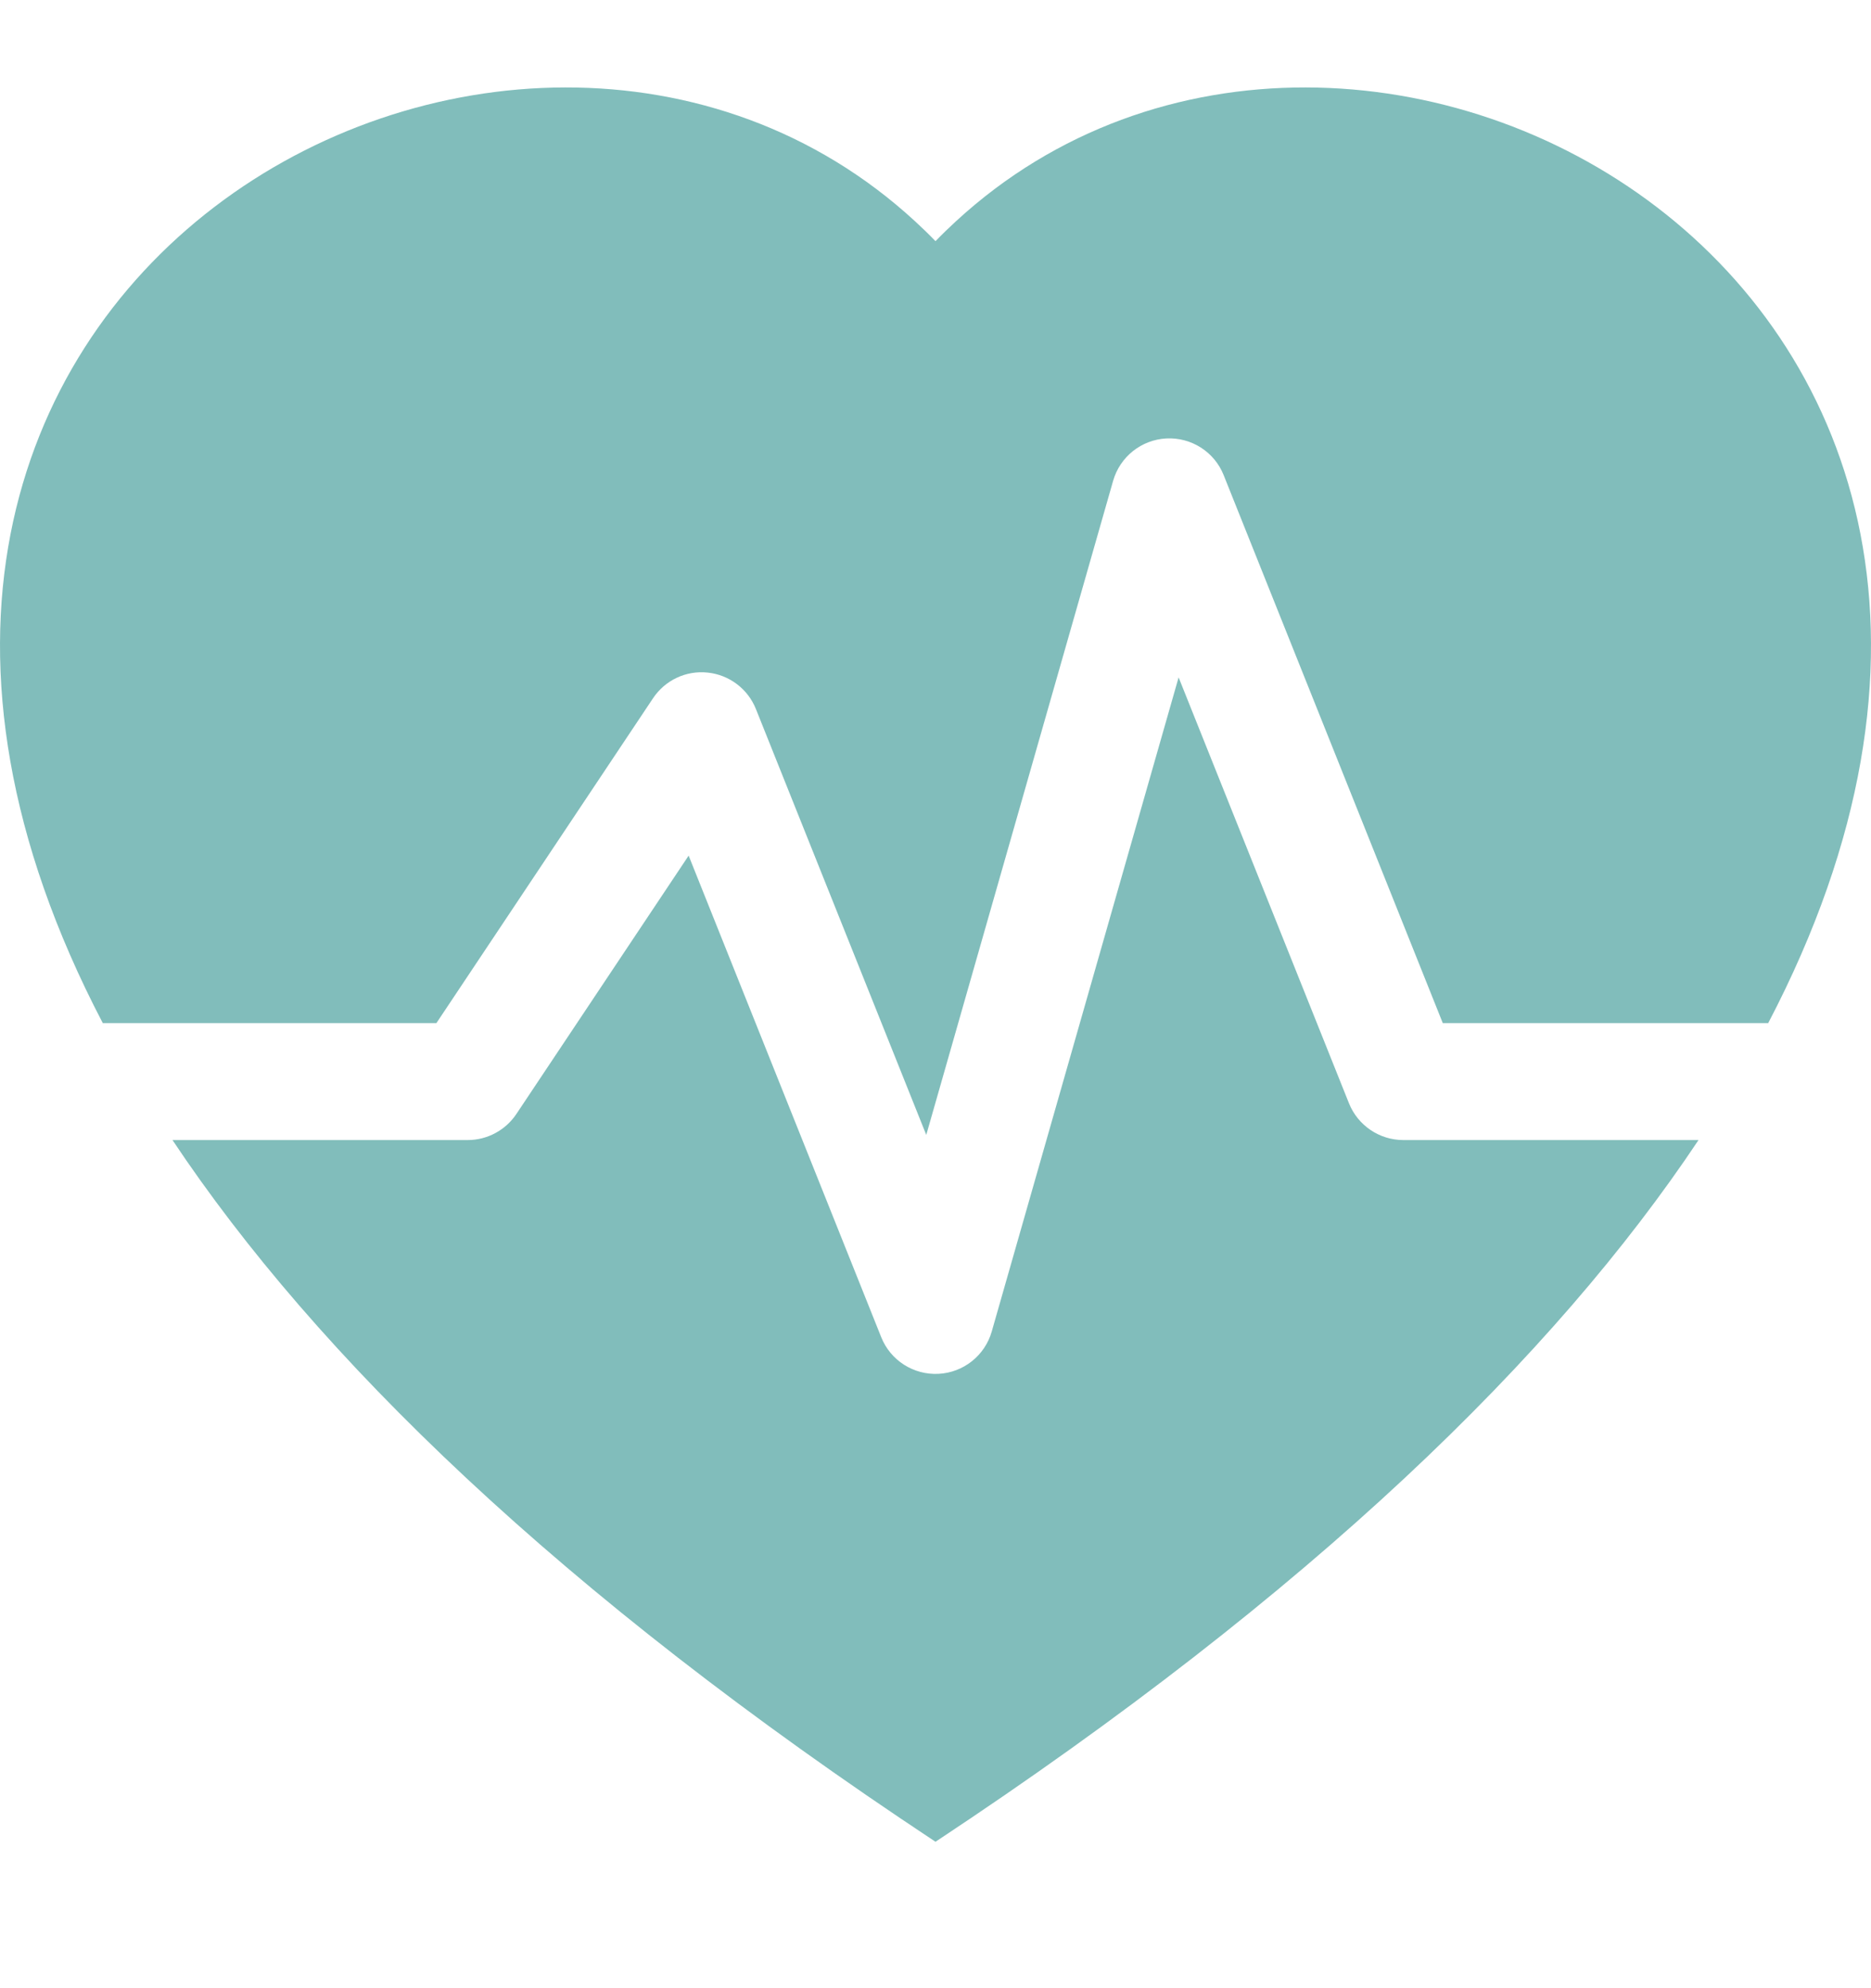
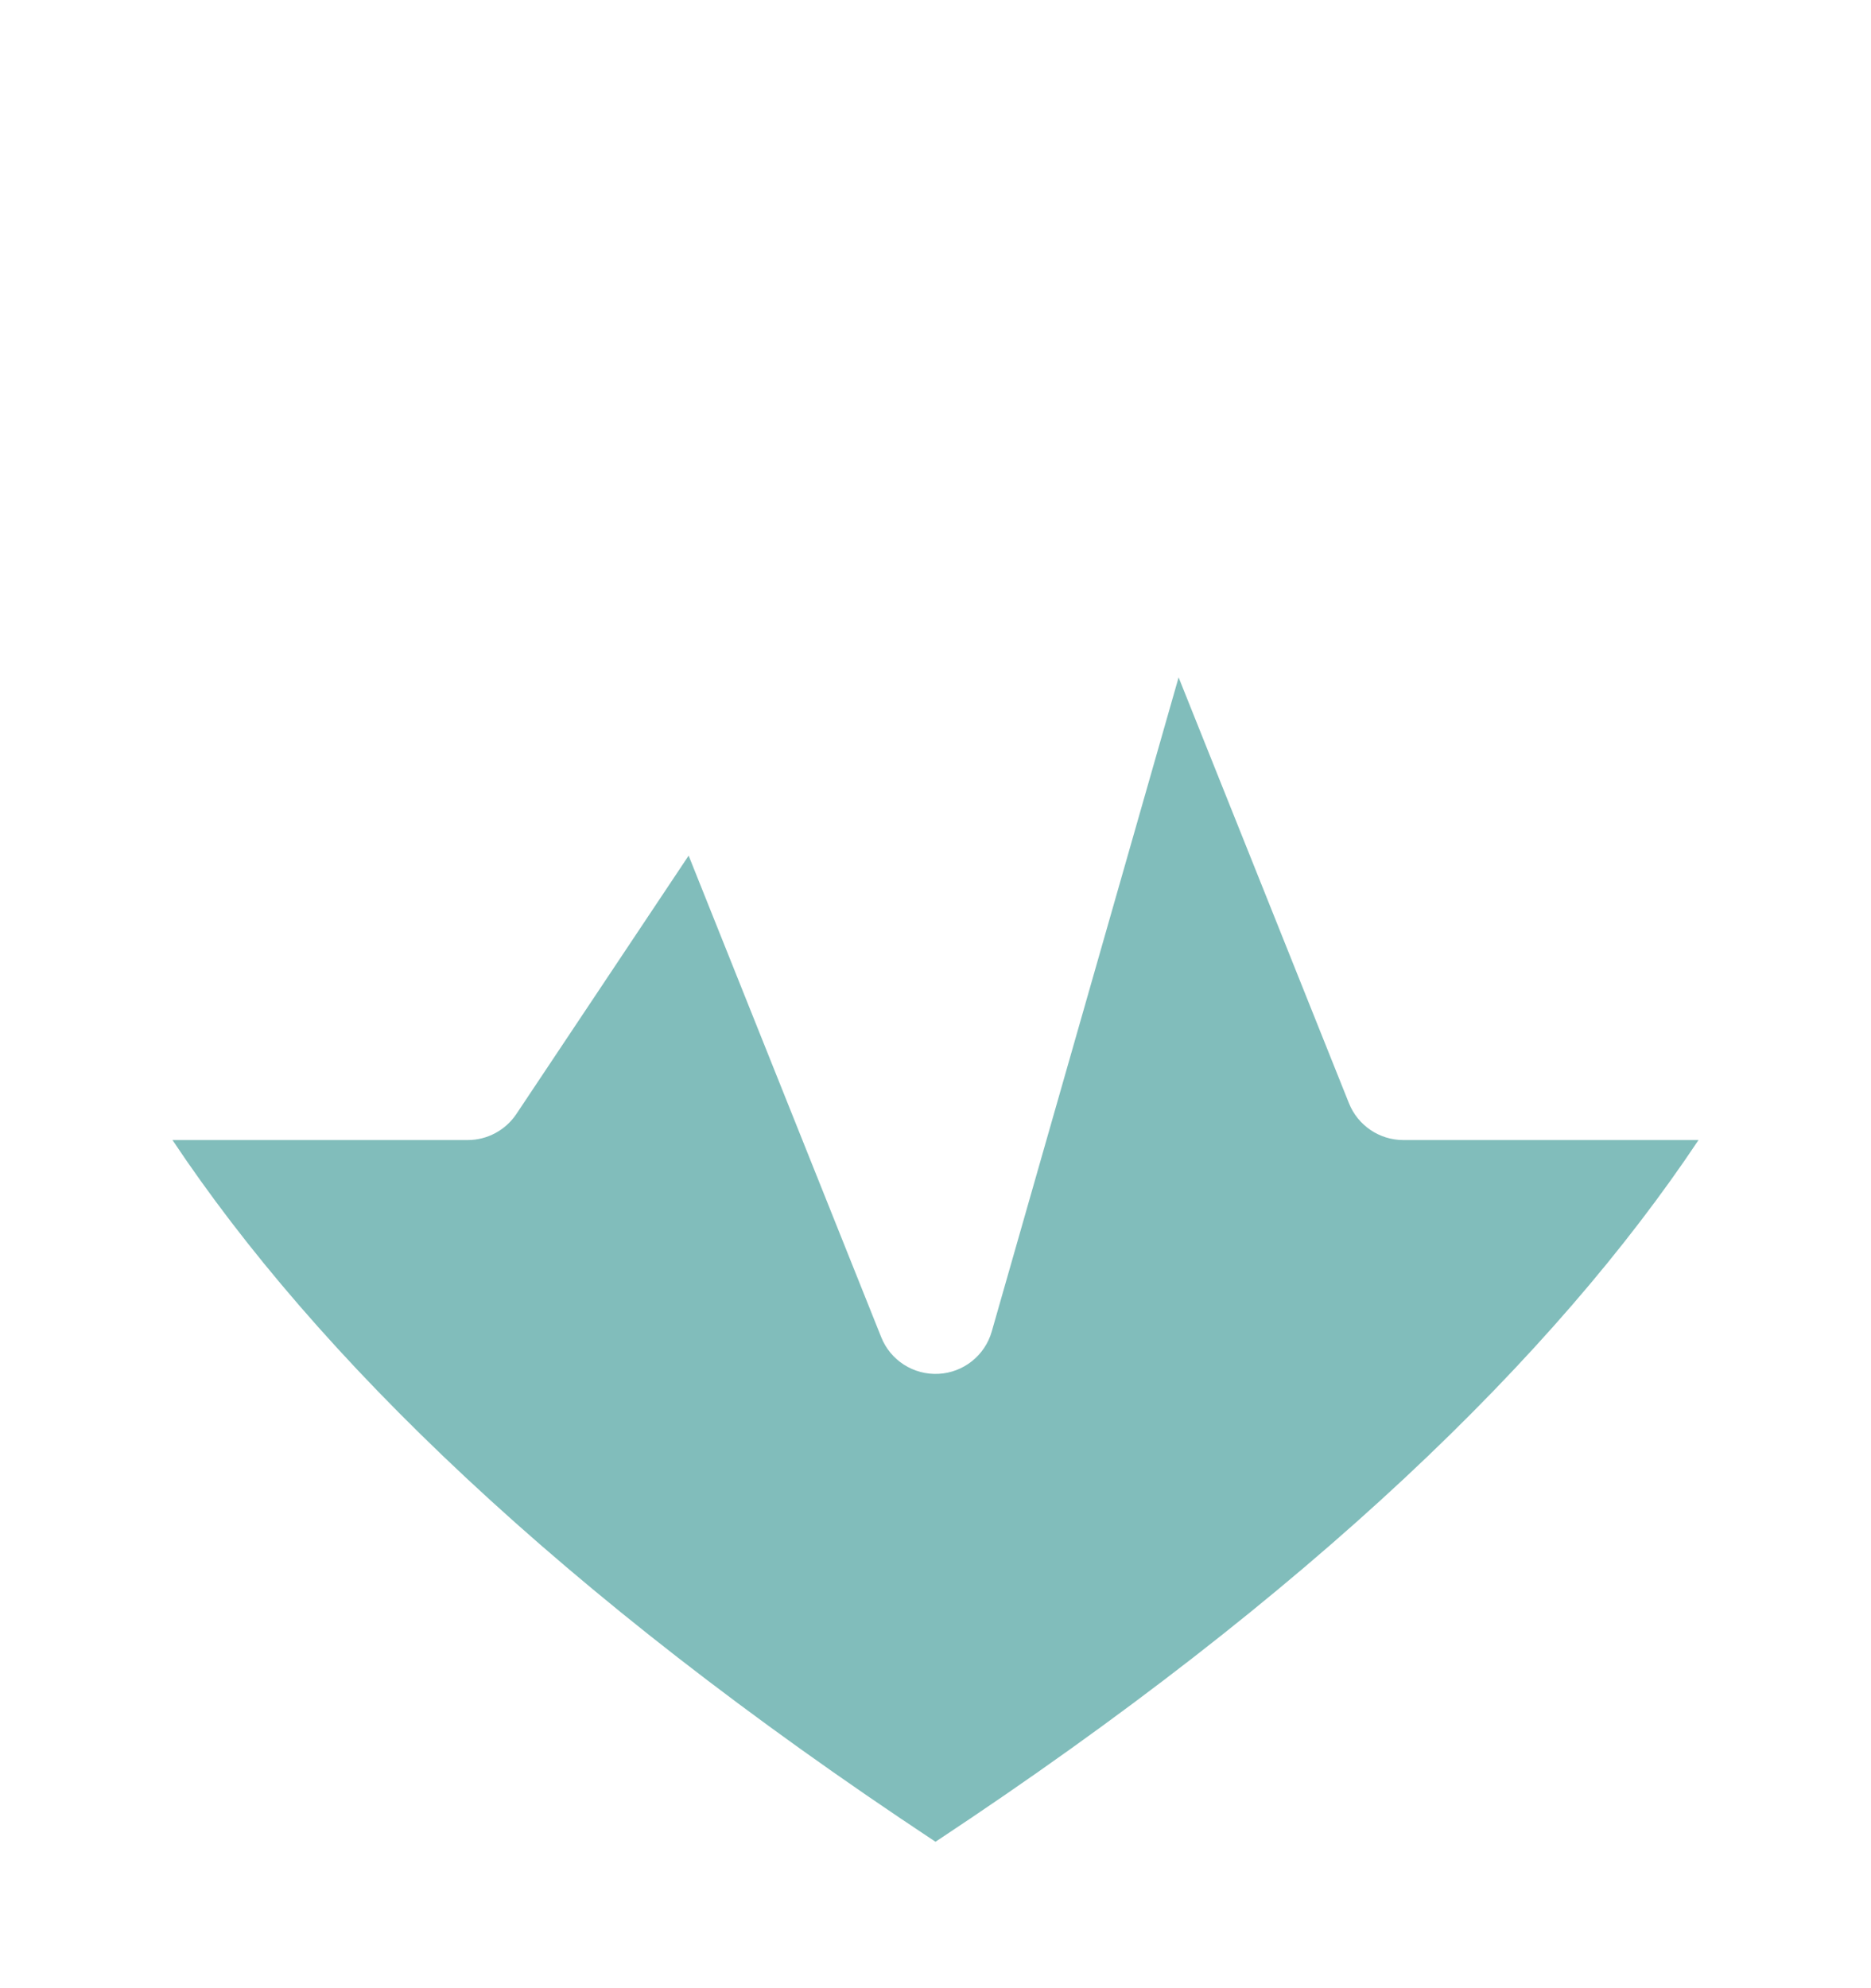
<svg xmlns="http://www.w3.org/2000/svg" width="16" height="17" viewBox="0 0 16 17" fill="none">
  <path d="M1.475 9.748C2.702 11.589 4.779 13.619 8 15.748C11.221 13.619 13.298 11.589 14.525 9.748H12C11.796 9.748 11.612 9.623 11.536 9.434L10.079 5.792L8.481 11.385C8.422 11.591 8.239 11.736 8.026 11.747C7.812 11.758 7.615 11.632 7.536 11.434L5.889 7.316L4.416 9.525C4.323 9.664 4.167 9.748 4 9.748H1.475Z" fill="#81BDBB" />
-   <path d="M0.879 8.748C-2.426 2.428 4.41 -1.252 7.824 1.891C7.884 1.946 7.943 2.003 8 2.062C8.057 2.003 8.116 1.946 8.176 1.891C11.59 -1.252 18.426 2.428 15.121 8.748H12.338L10.464 4.062C10.385 3.864 10.188 3.738 9.974 3.749C9.761 3.76 9.578 3.905 9.519 4.111L7.921 9.704L6.464 6.062C6.395 5.89 6.236 5.77 6.052 5.751C5.867 5.731 5.687 5.816 5.584 5.971L3.732 8.748H0.879Z" fill="#81BDBB" />
</svg>